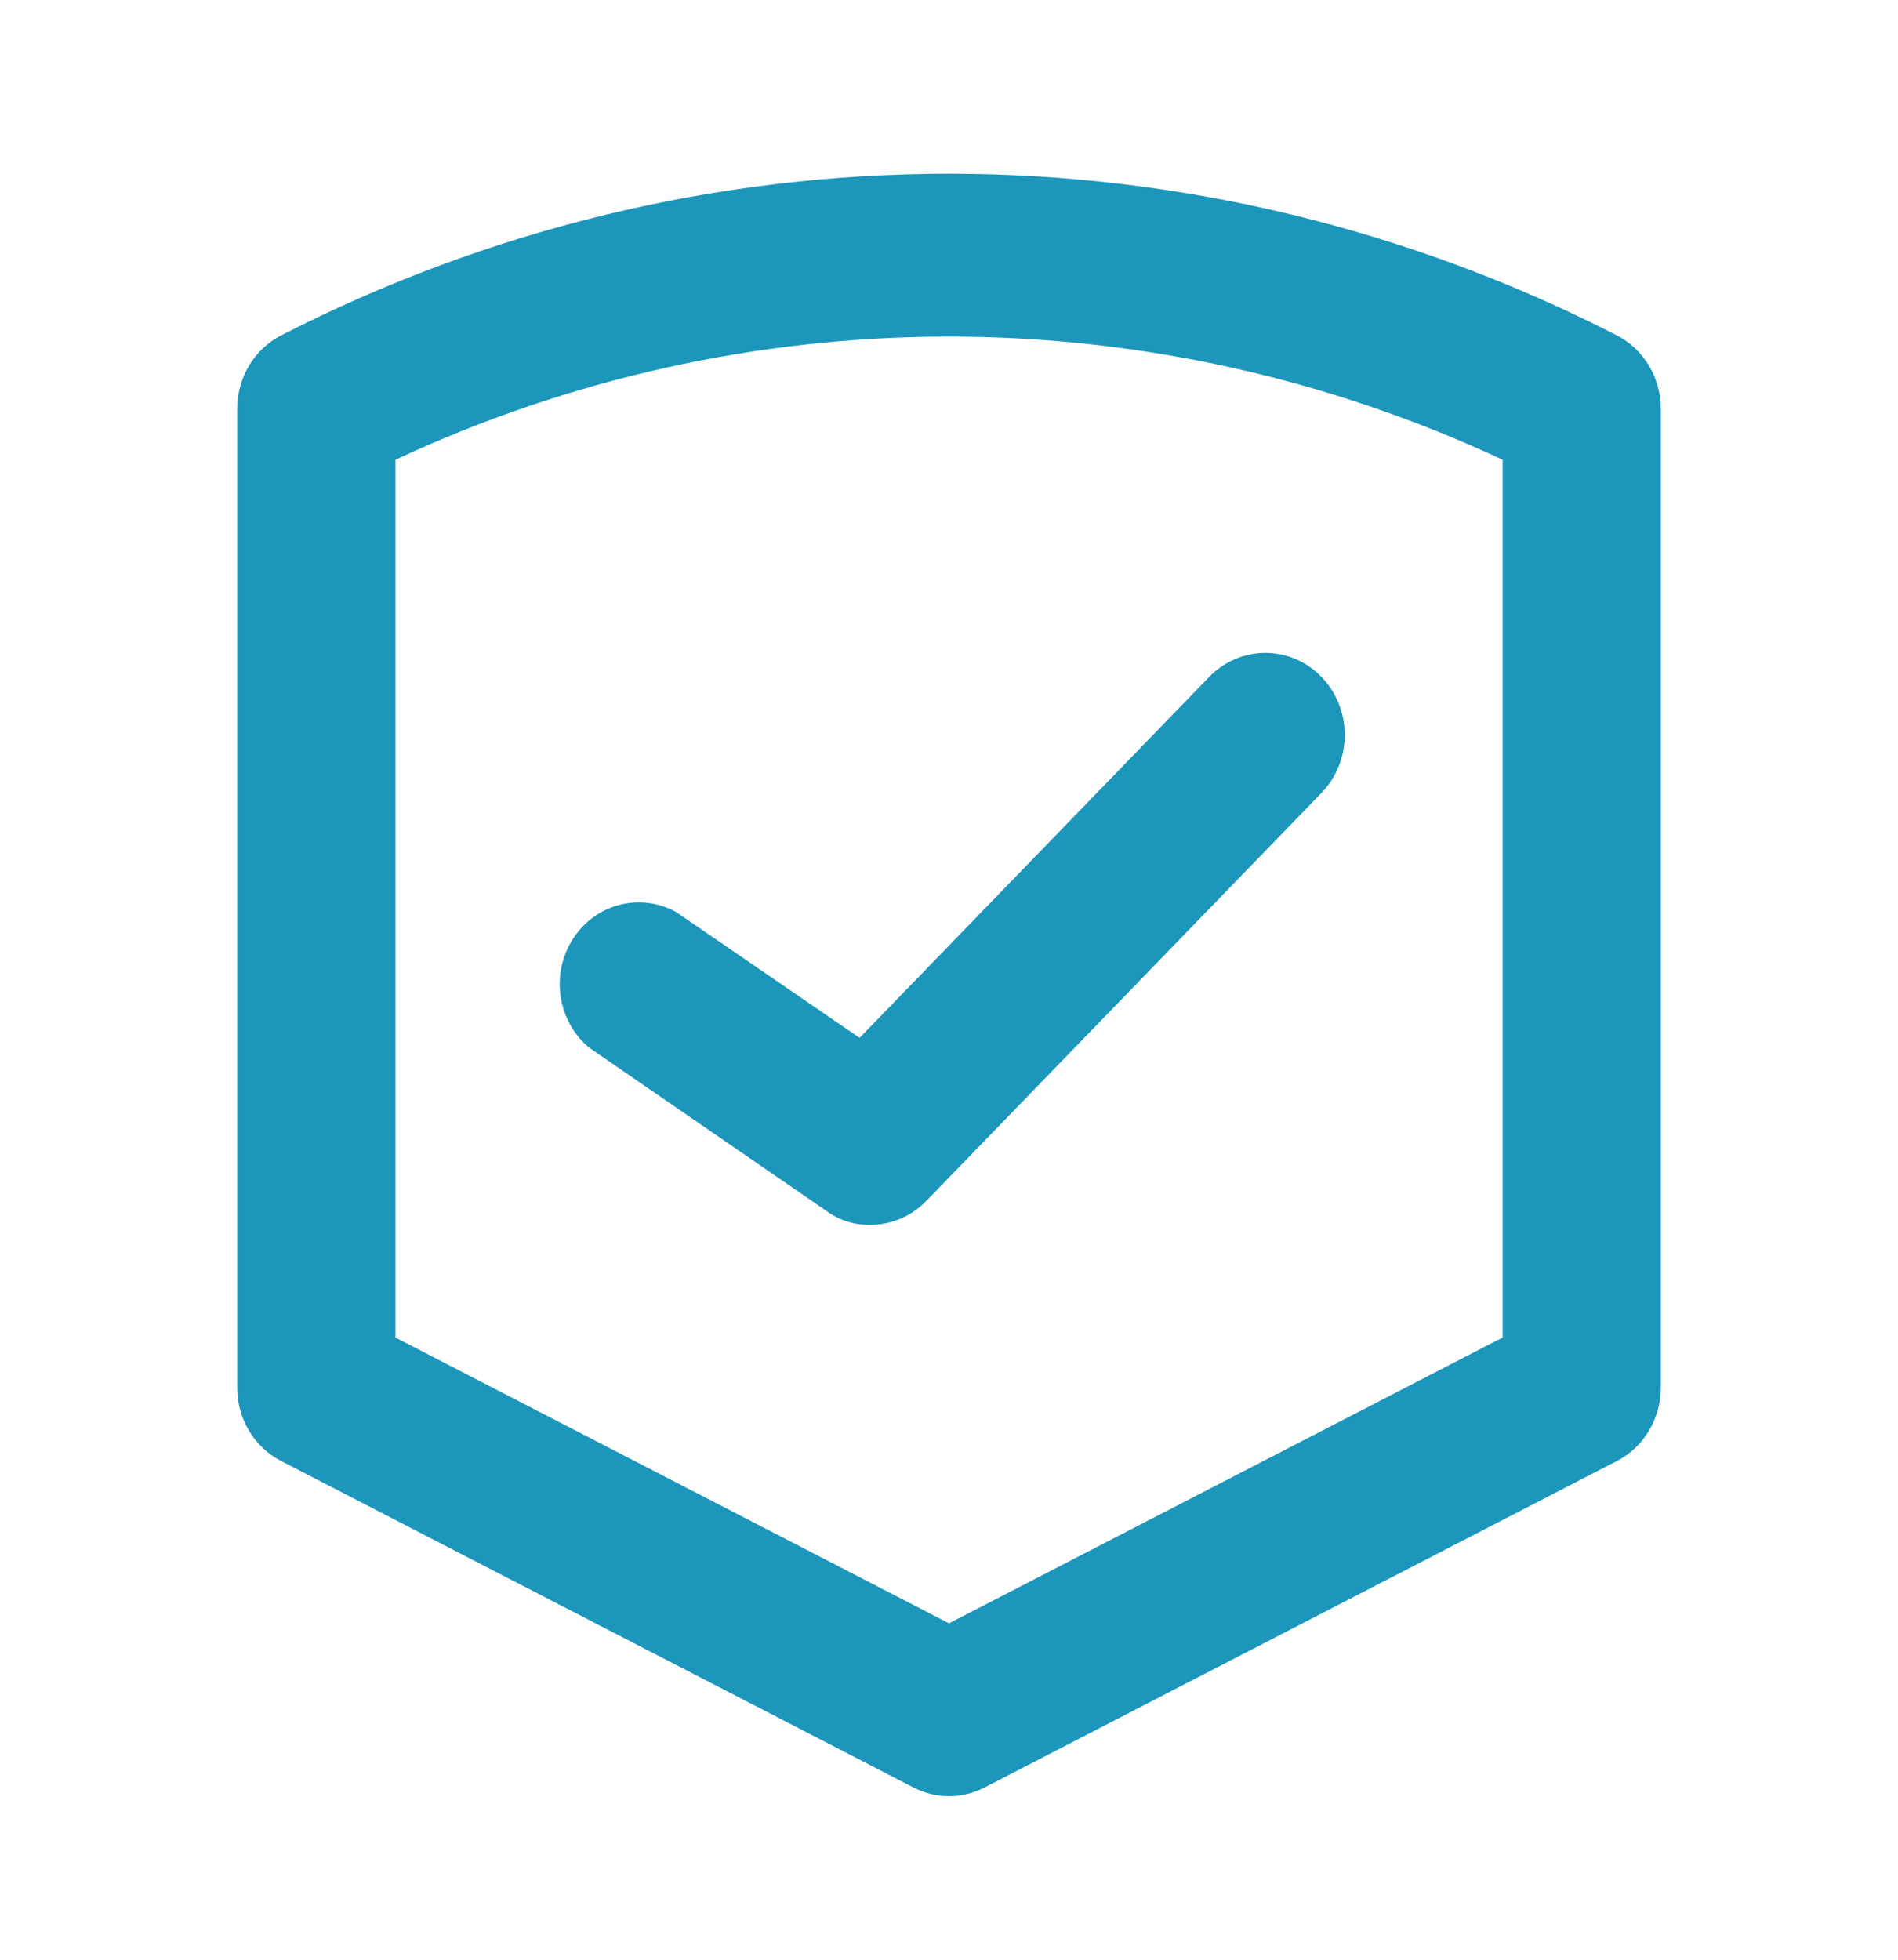
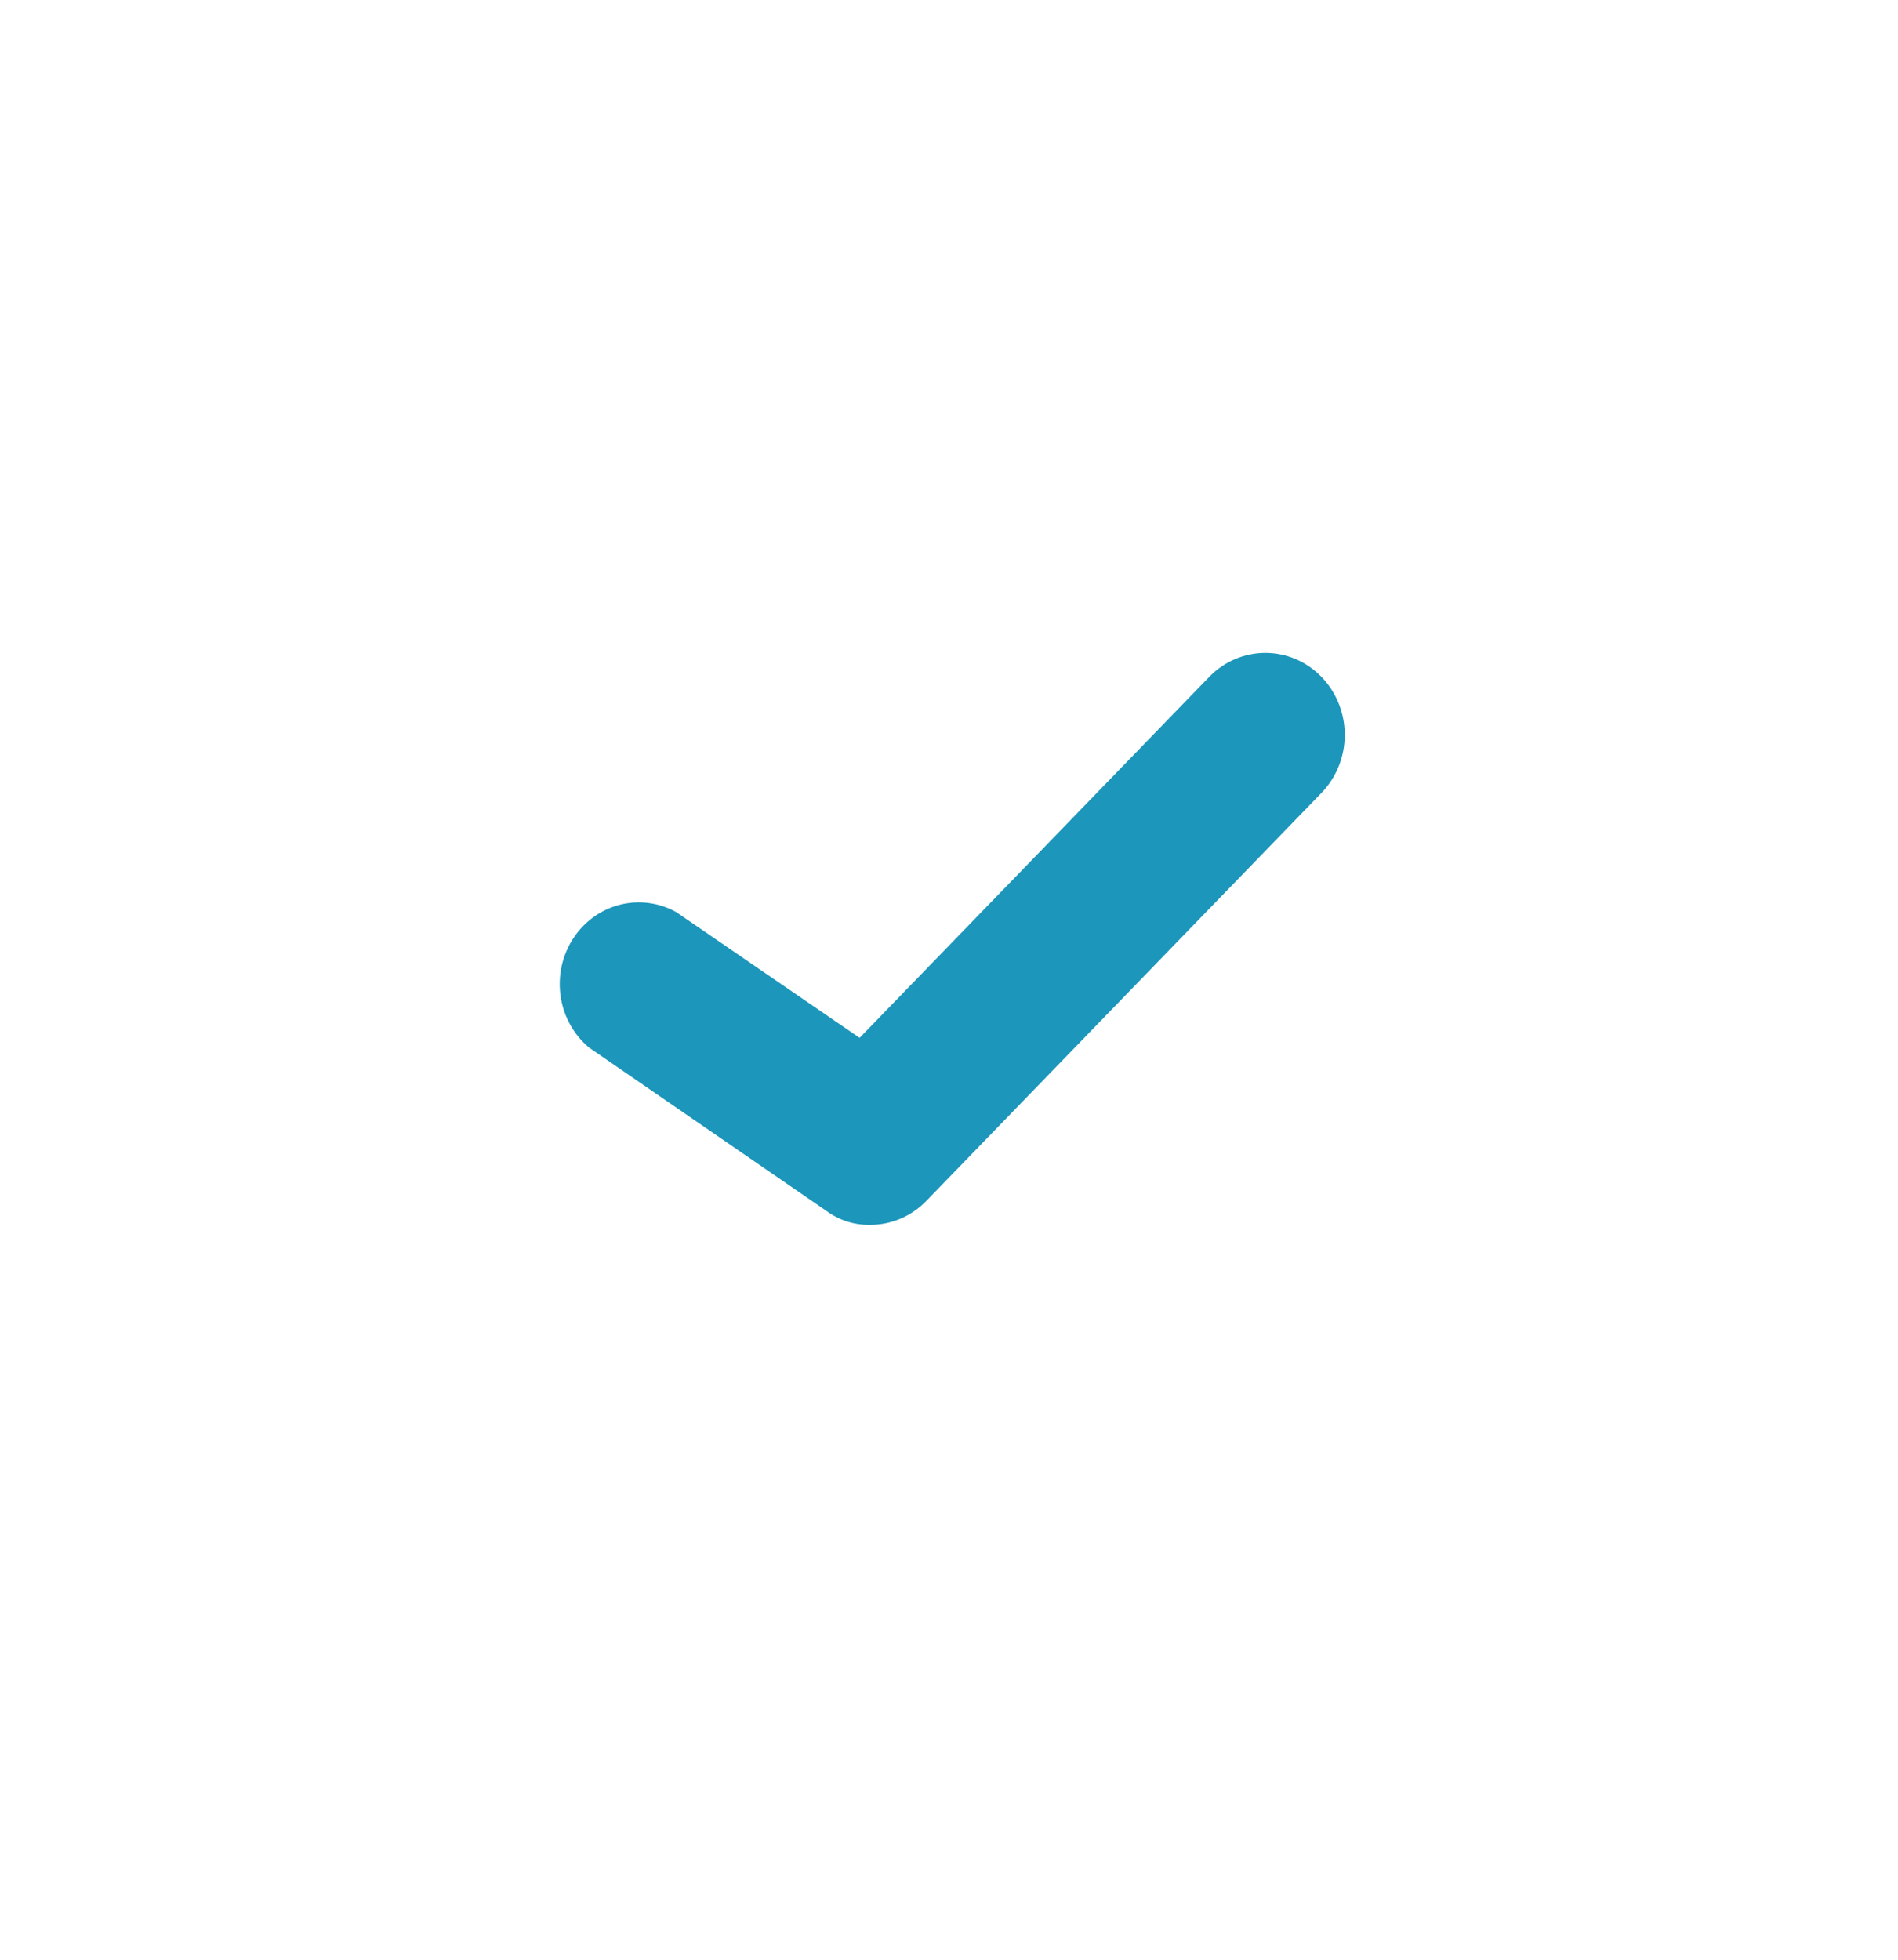
<svg xmlns="http://www.w3.org/2000/svg" width="31" height="32" viewBox="0 0 31 32" fill="none">
-   <path d="M26.415 5.48C23.023 3.741 19.287 2.837 15.5 2.837C11.713 2.837 7.977 3.741 4.585 5.48C4.372 5.591 4.193 5.76 4.068 5.97C3.942 6.179 3.876 6.42 3.875 6.667V22.667C3.876 22.913 3.942 23.154 4.068 23.363C4.193 23.573 4.372 23.742 4.585 23.853L14.919 29.187C15.099 29.28 15.298 29.329 15.5 29.329C15.702 29.329 15.901 29.28 16.081 29.187L26.415 23.853C26.628 23.742 26.807 23.573 26.932 23.363C27.058 23.154 27.124 22.913 27.125 22.667V6.667C27.124 6.42 27.058 6.179 26.932 5.97C26.807 5.76 26.628 5.591 26.415 5.48ZM24.542 21.84L15.5 26.507L6.458 21.84V7.507C9.3 6.181 12.382 5.496 15.5 5.496C18.618 5.496 21.7 6.181 24.542 7.507V21.84Z" fill="#1C96BB" />
  <path d="M11.044 14.893C10.76 14.736 10.43 14.694 10.118 14.775C9.806 14.856 9.534 15.055 9.357 15.332C9.179 15.609 9.108 15.944 9.157 16.272C9.206 16.601 9.372 16.898 9.623 17.107L13.498 19.773C13.705 19.925 13.954 20.005 14.208 20C14.378 20.001 14.547 19.967 14.704 19.901C14.862 19.835 15.005 19.737 15.126 19.613L21.584 12.947C21.827 12.695 21.964 12.355 21.964 12C21.964 11.645 21.827 11.304 21.584 11.053C21.341 10.802 21.011 10.661 20.667 10.661C20.323 10.661 19.993 10.802 19.75 11.053L14.04 16.947L11.044 14.893Z" fill="#1C96BB" />
</svg>